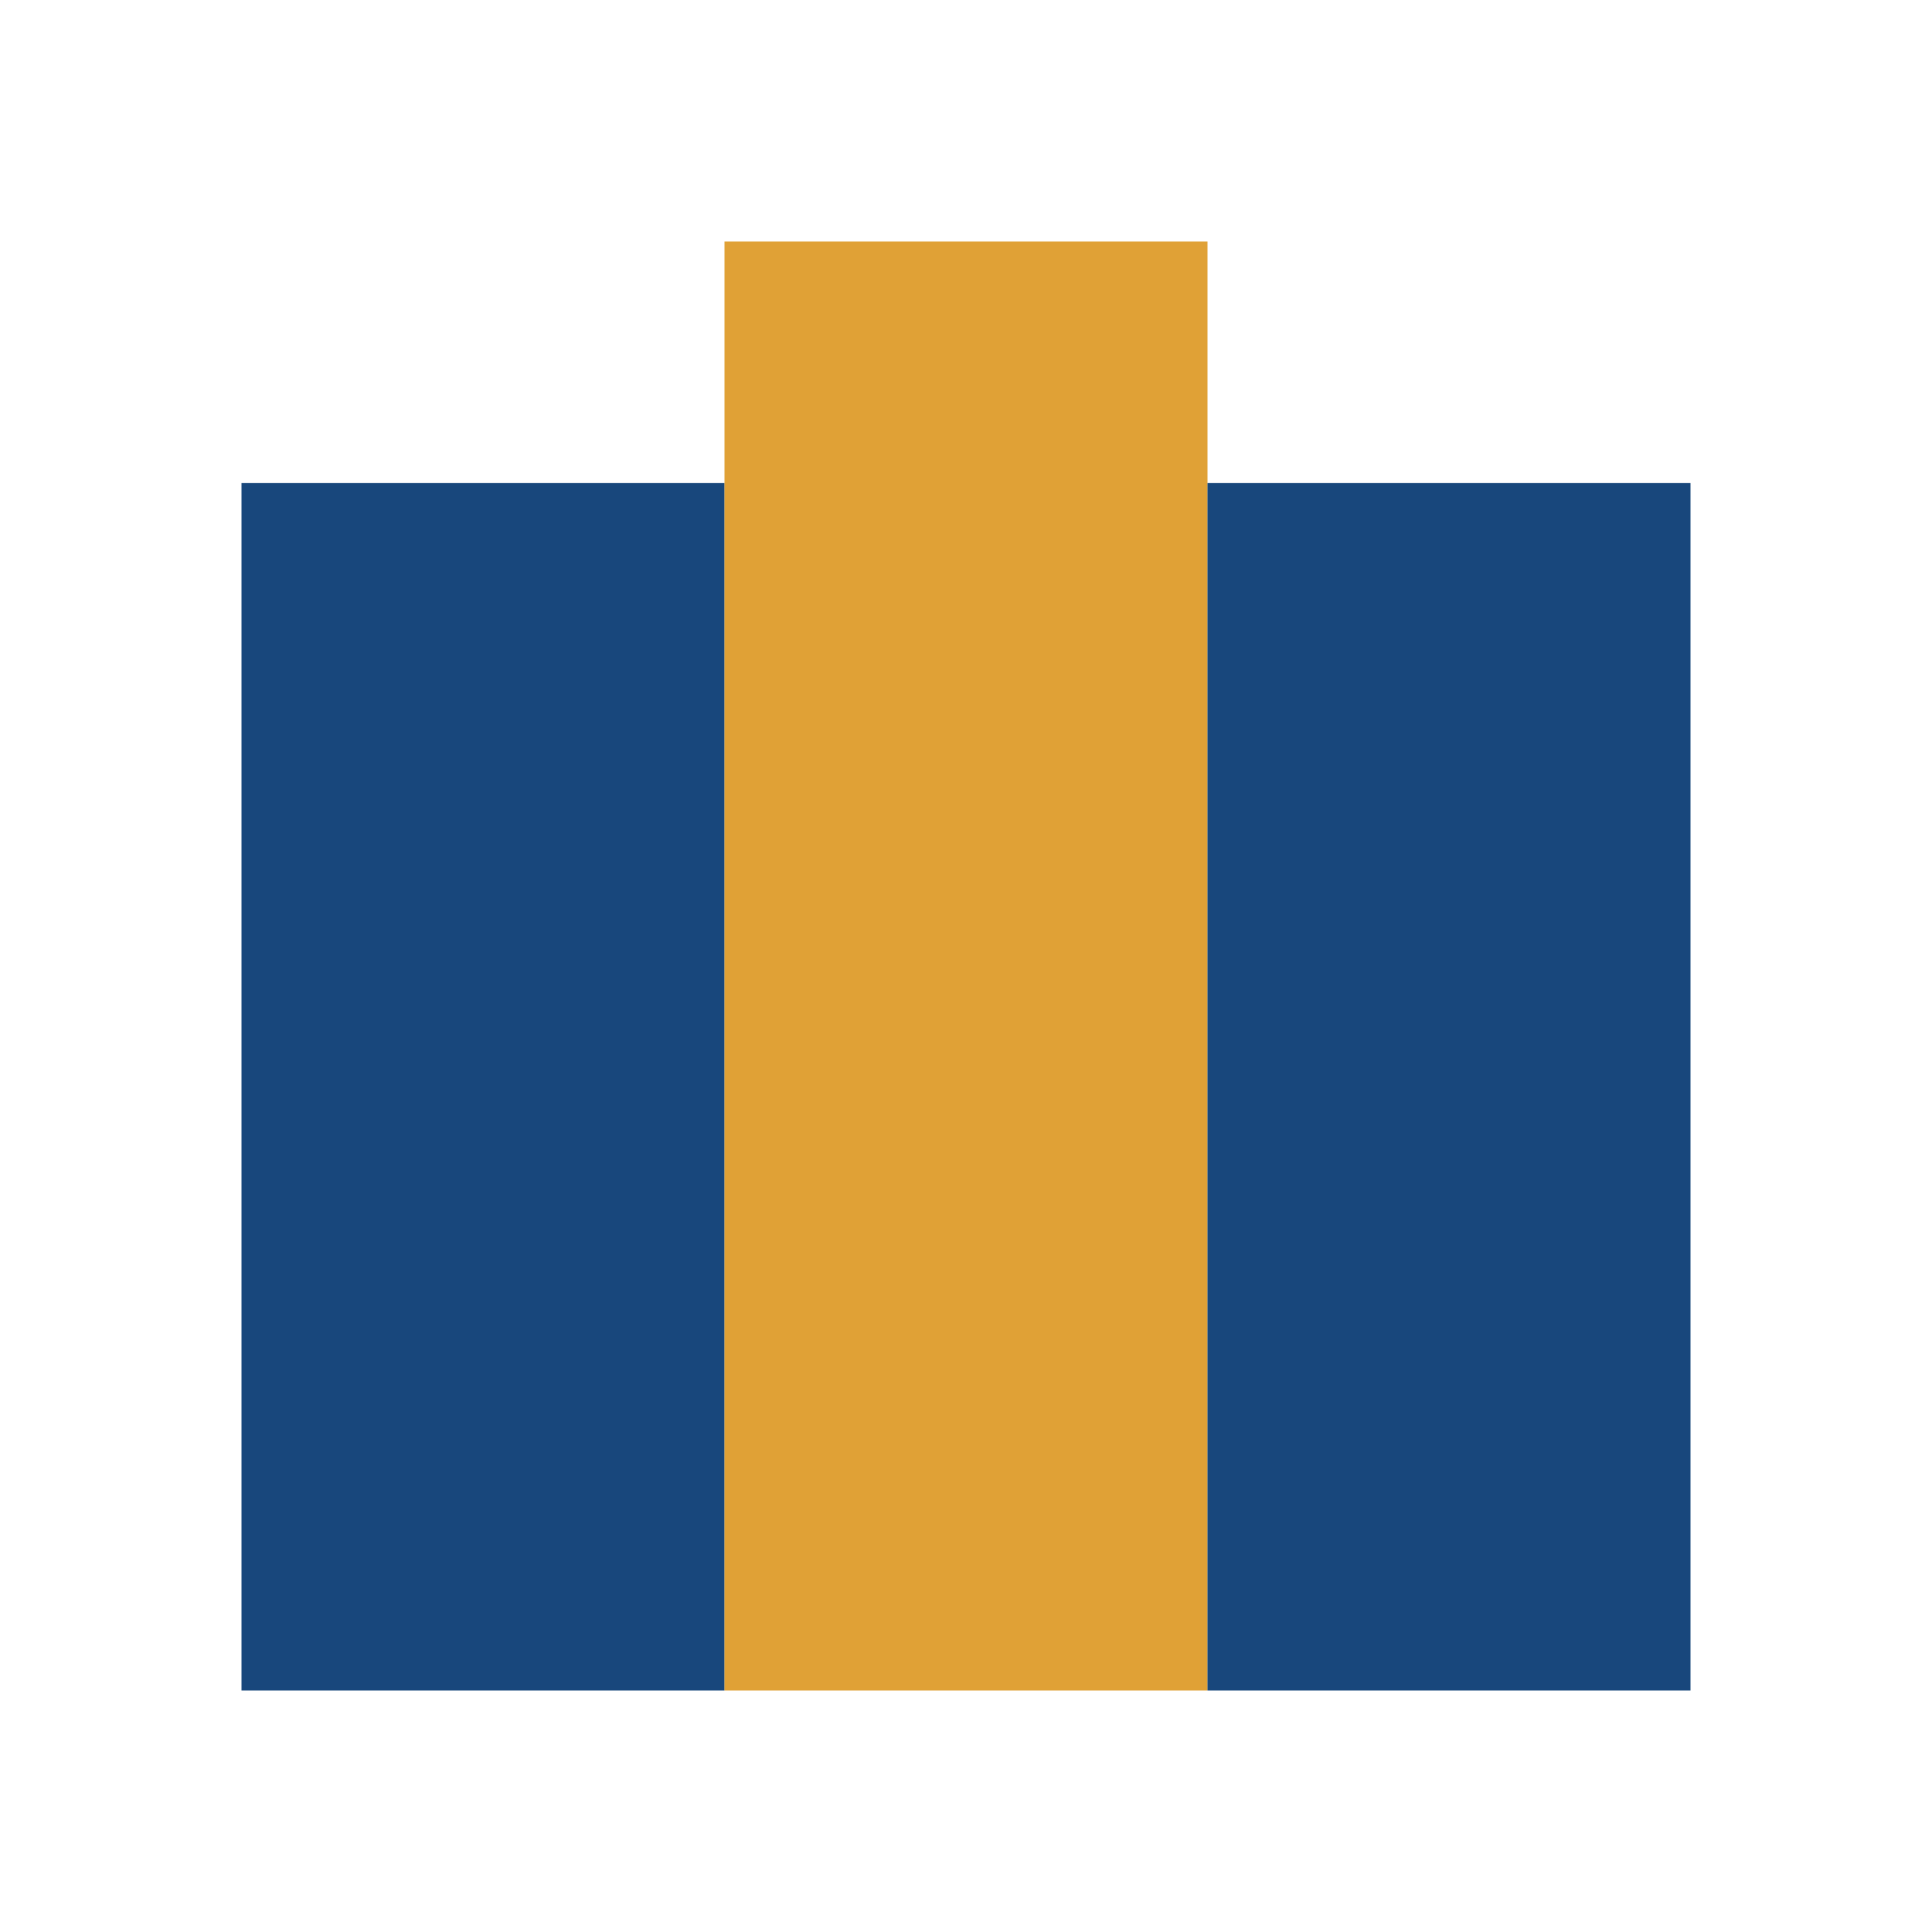
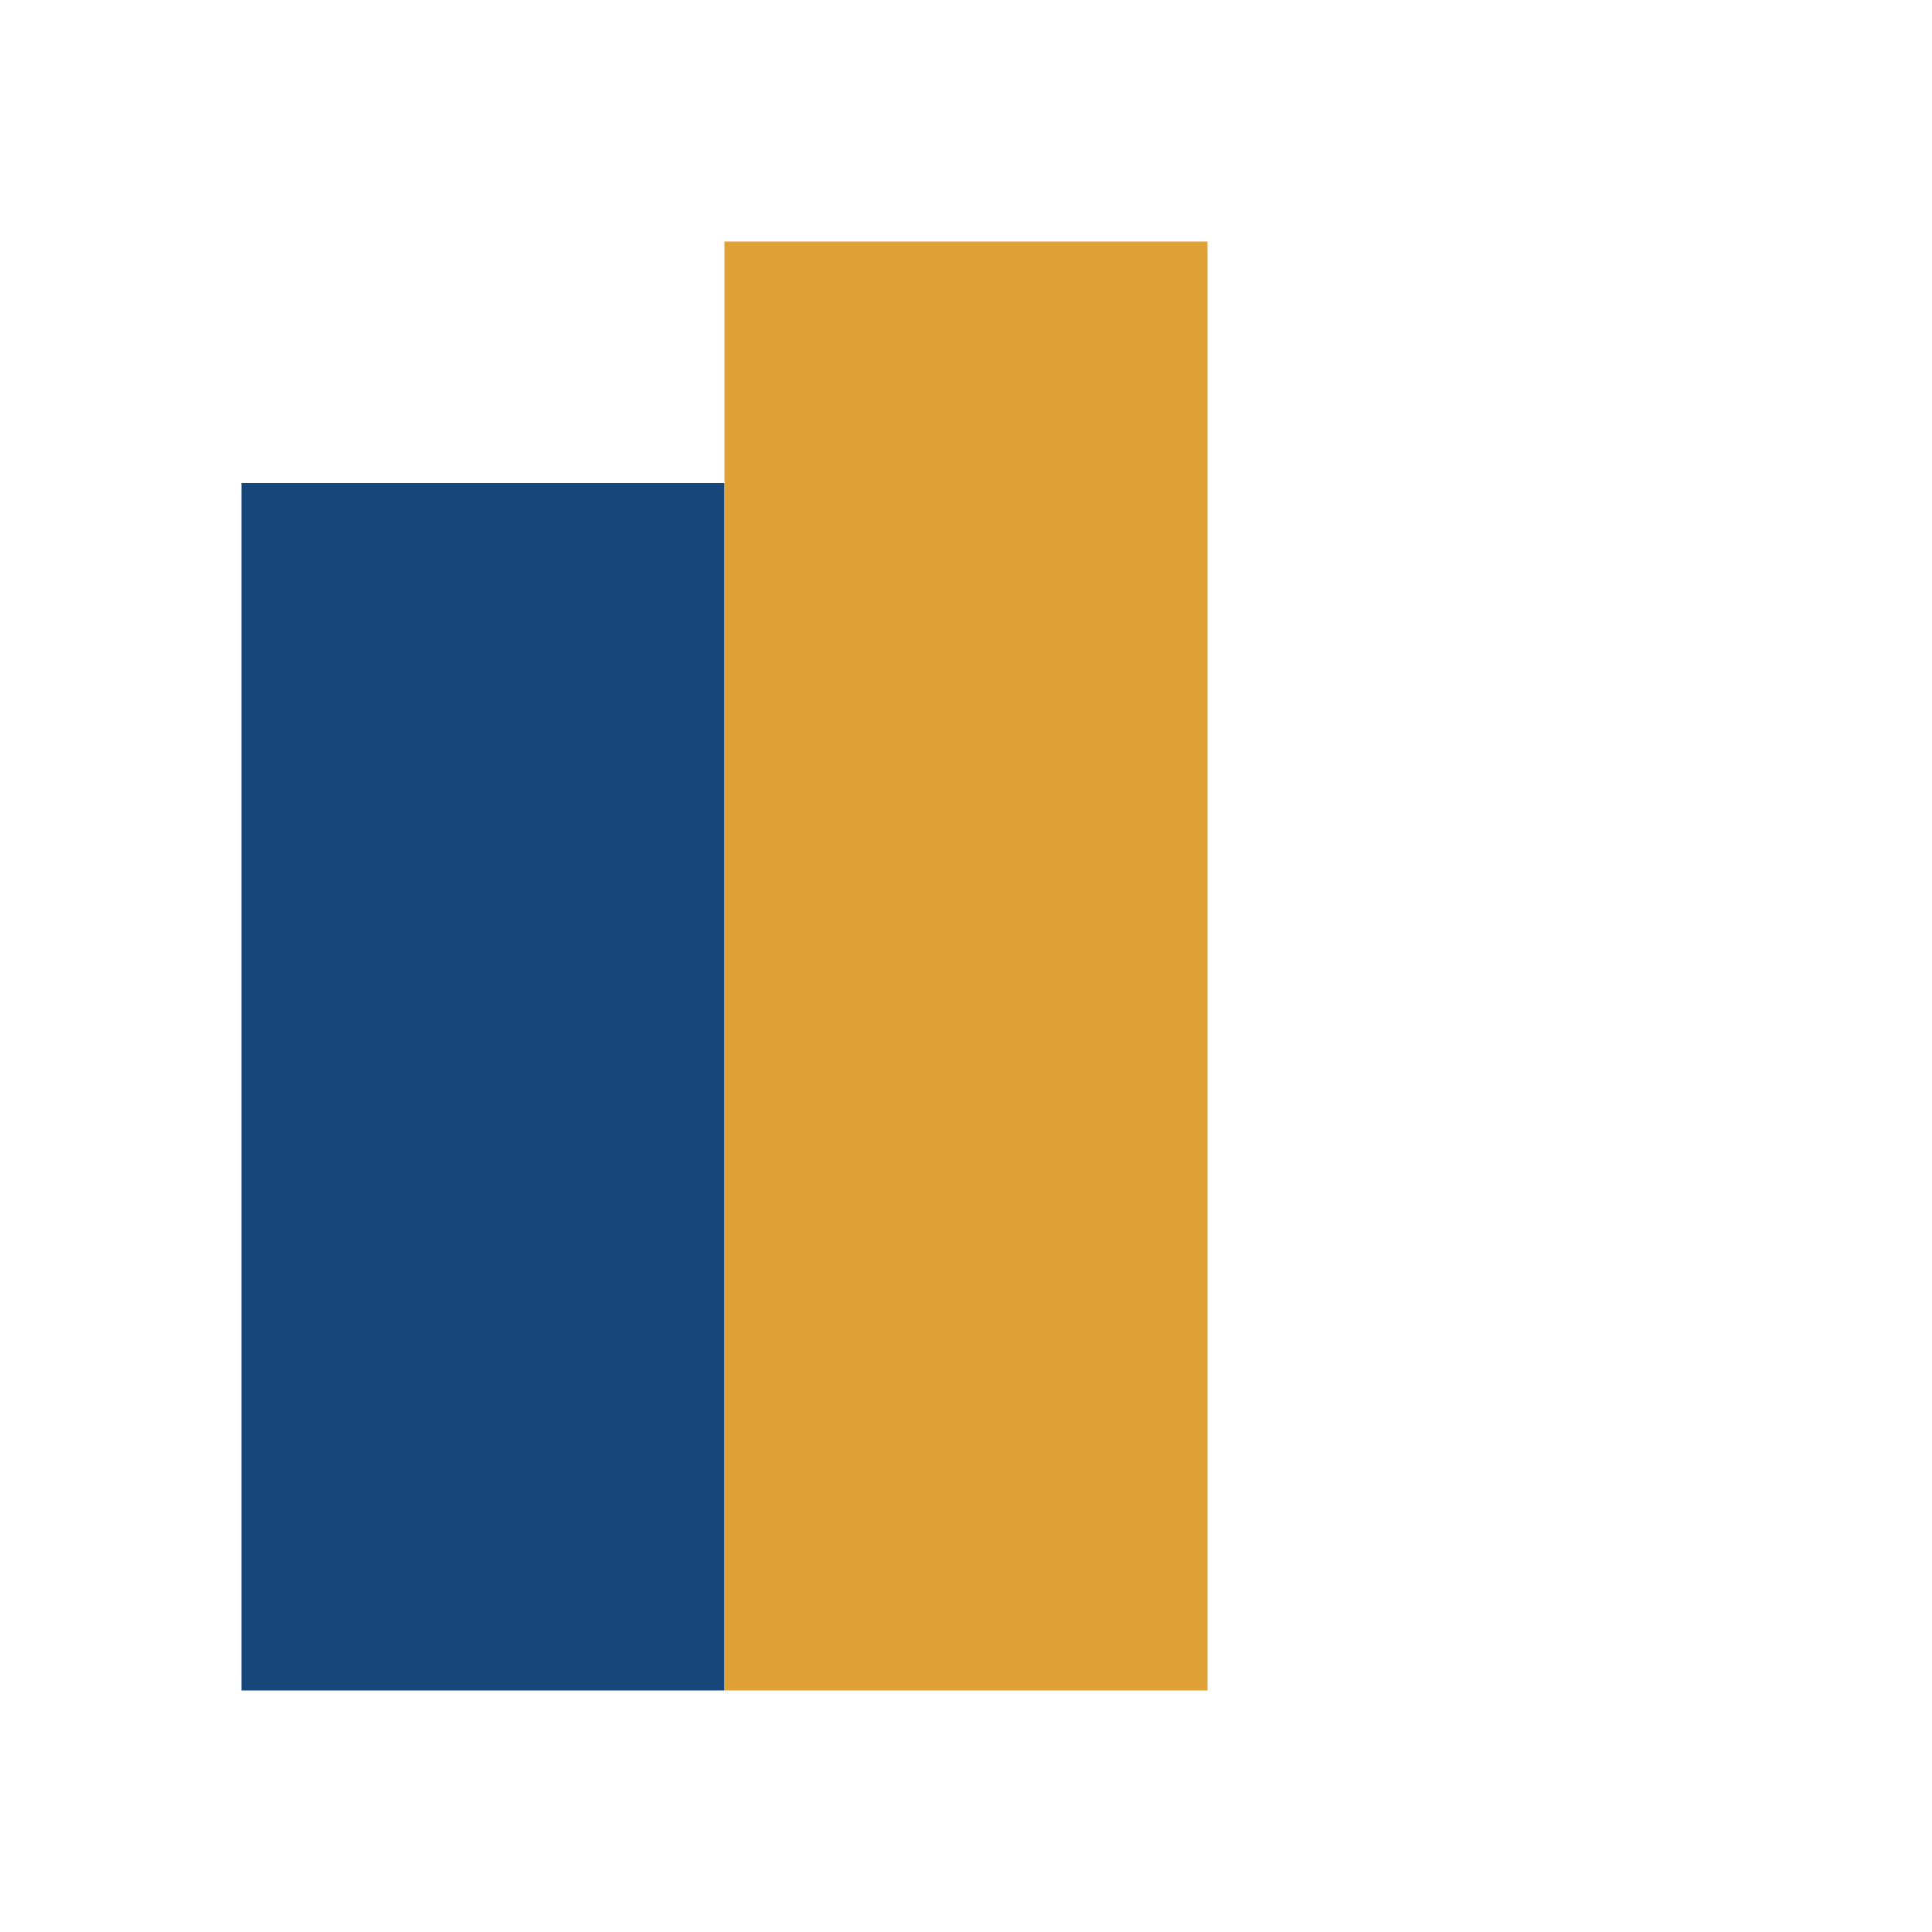
<svg xmlns="http://www.w3.org/2000/svg" width="32" height="32" viewBox="0 0 32 32">
  <rect x="4" y="8" width="8" height="20" fill="#18477C" />
  <rect x="12" y="4" width="8" height="24" fill="#E0A136" />
-   <rect x="20" y="8" width="8" height="20" fill="#18477C" />
</svg>